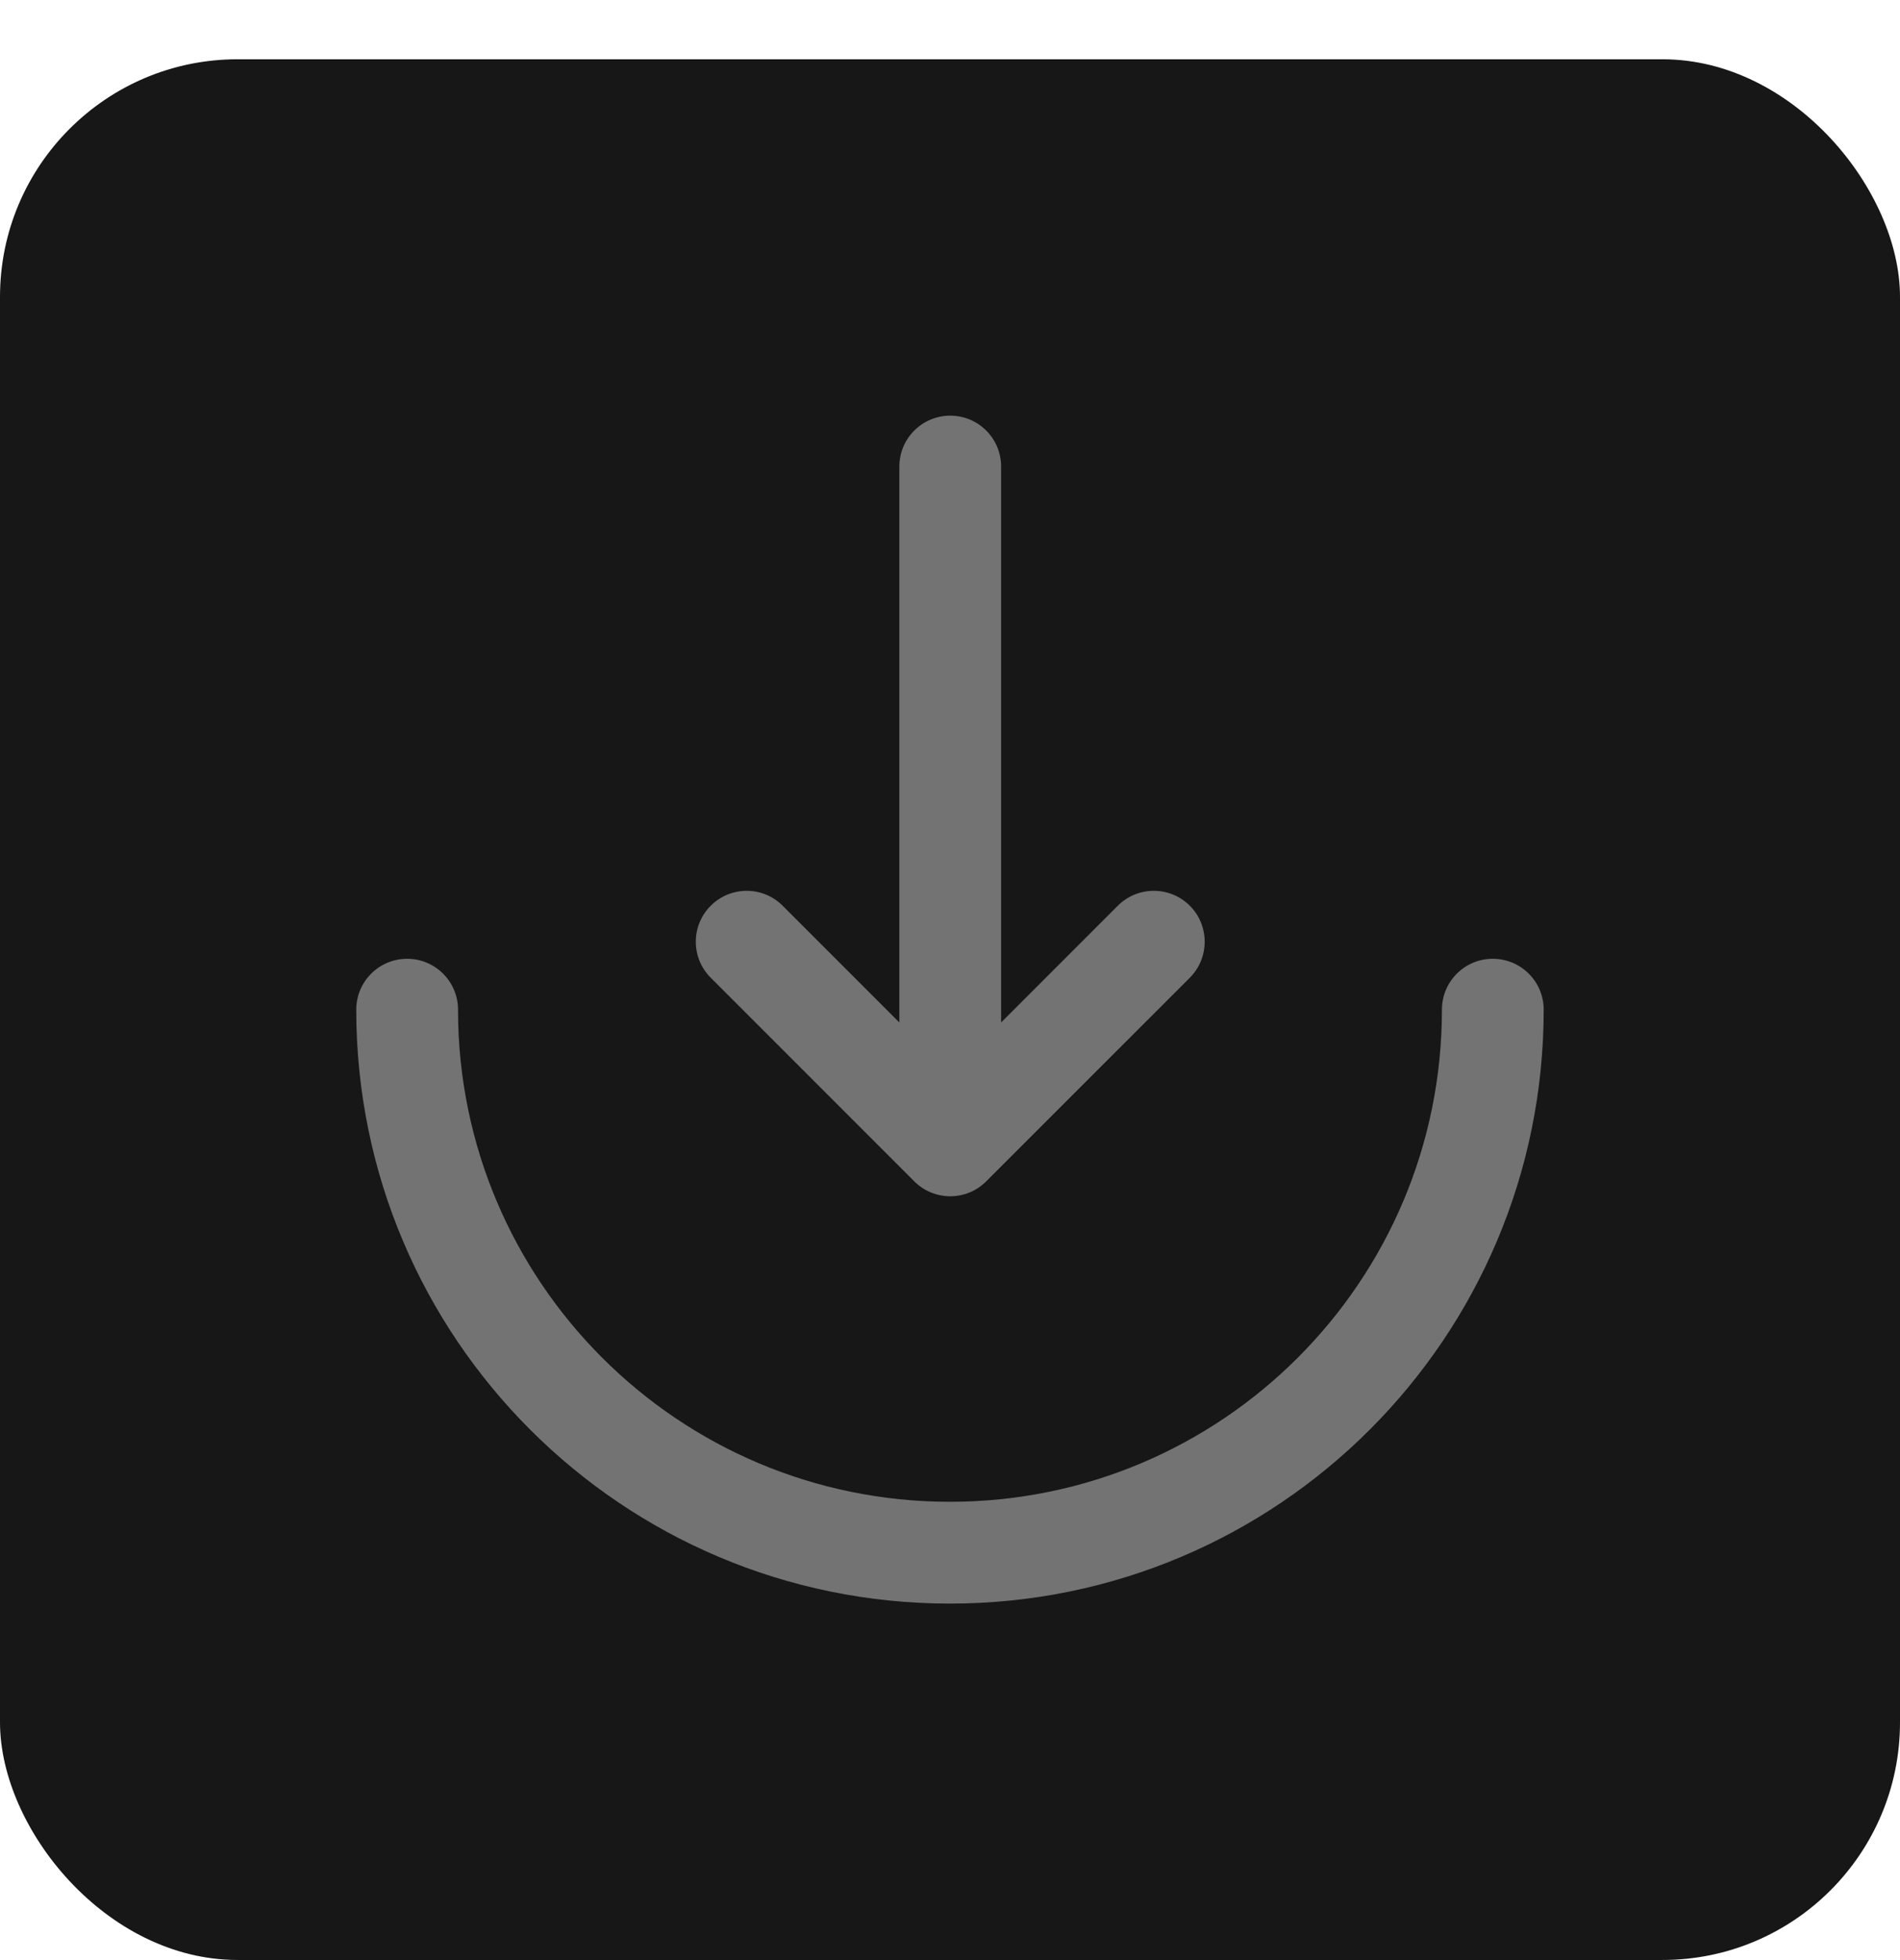
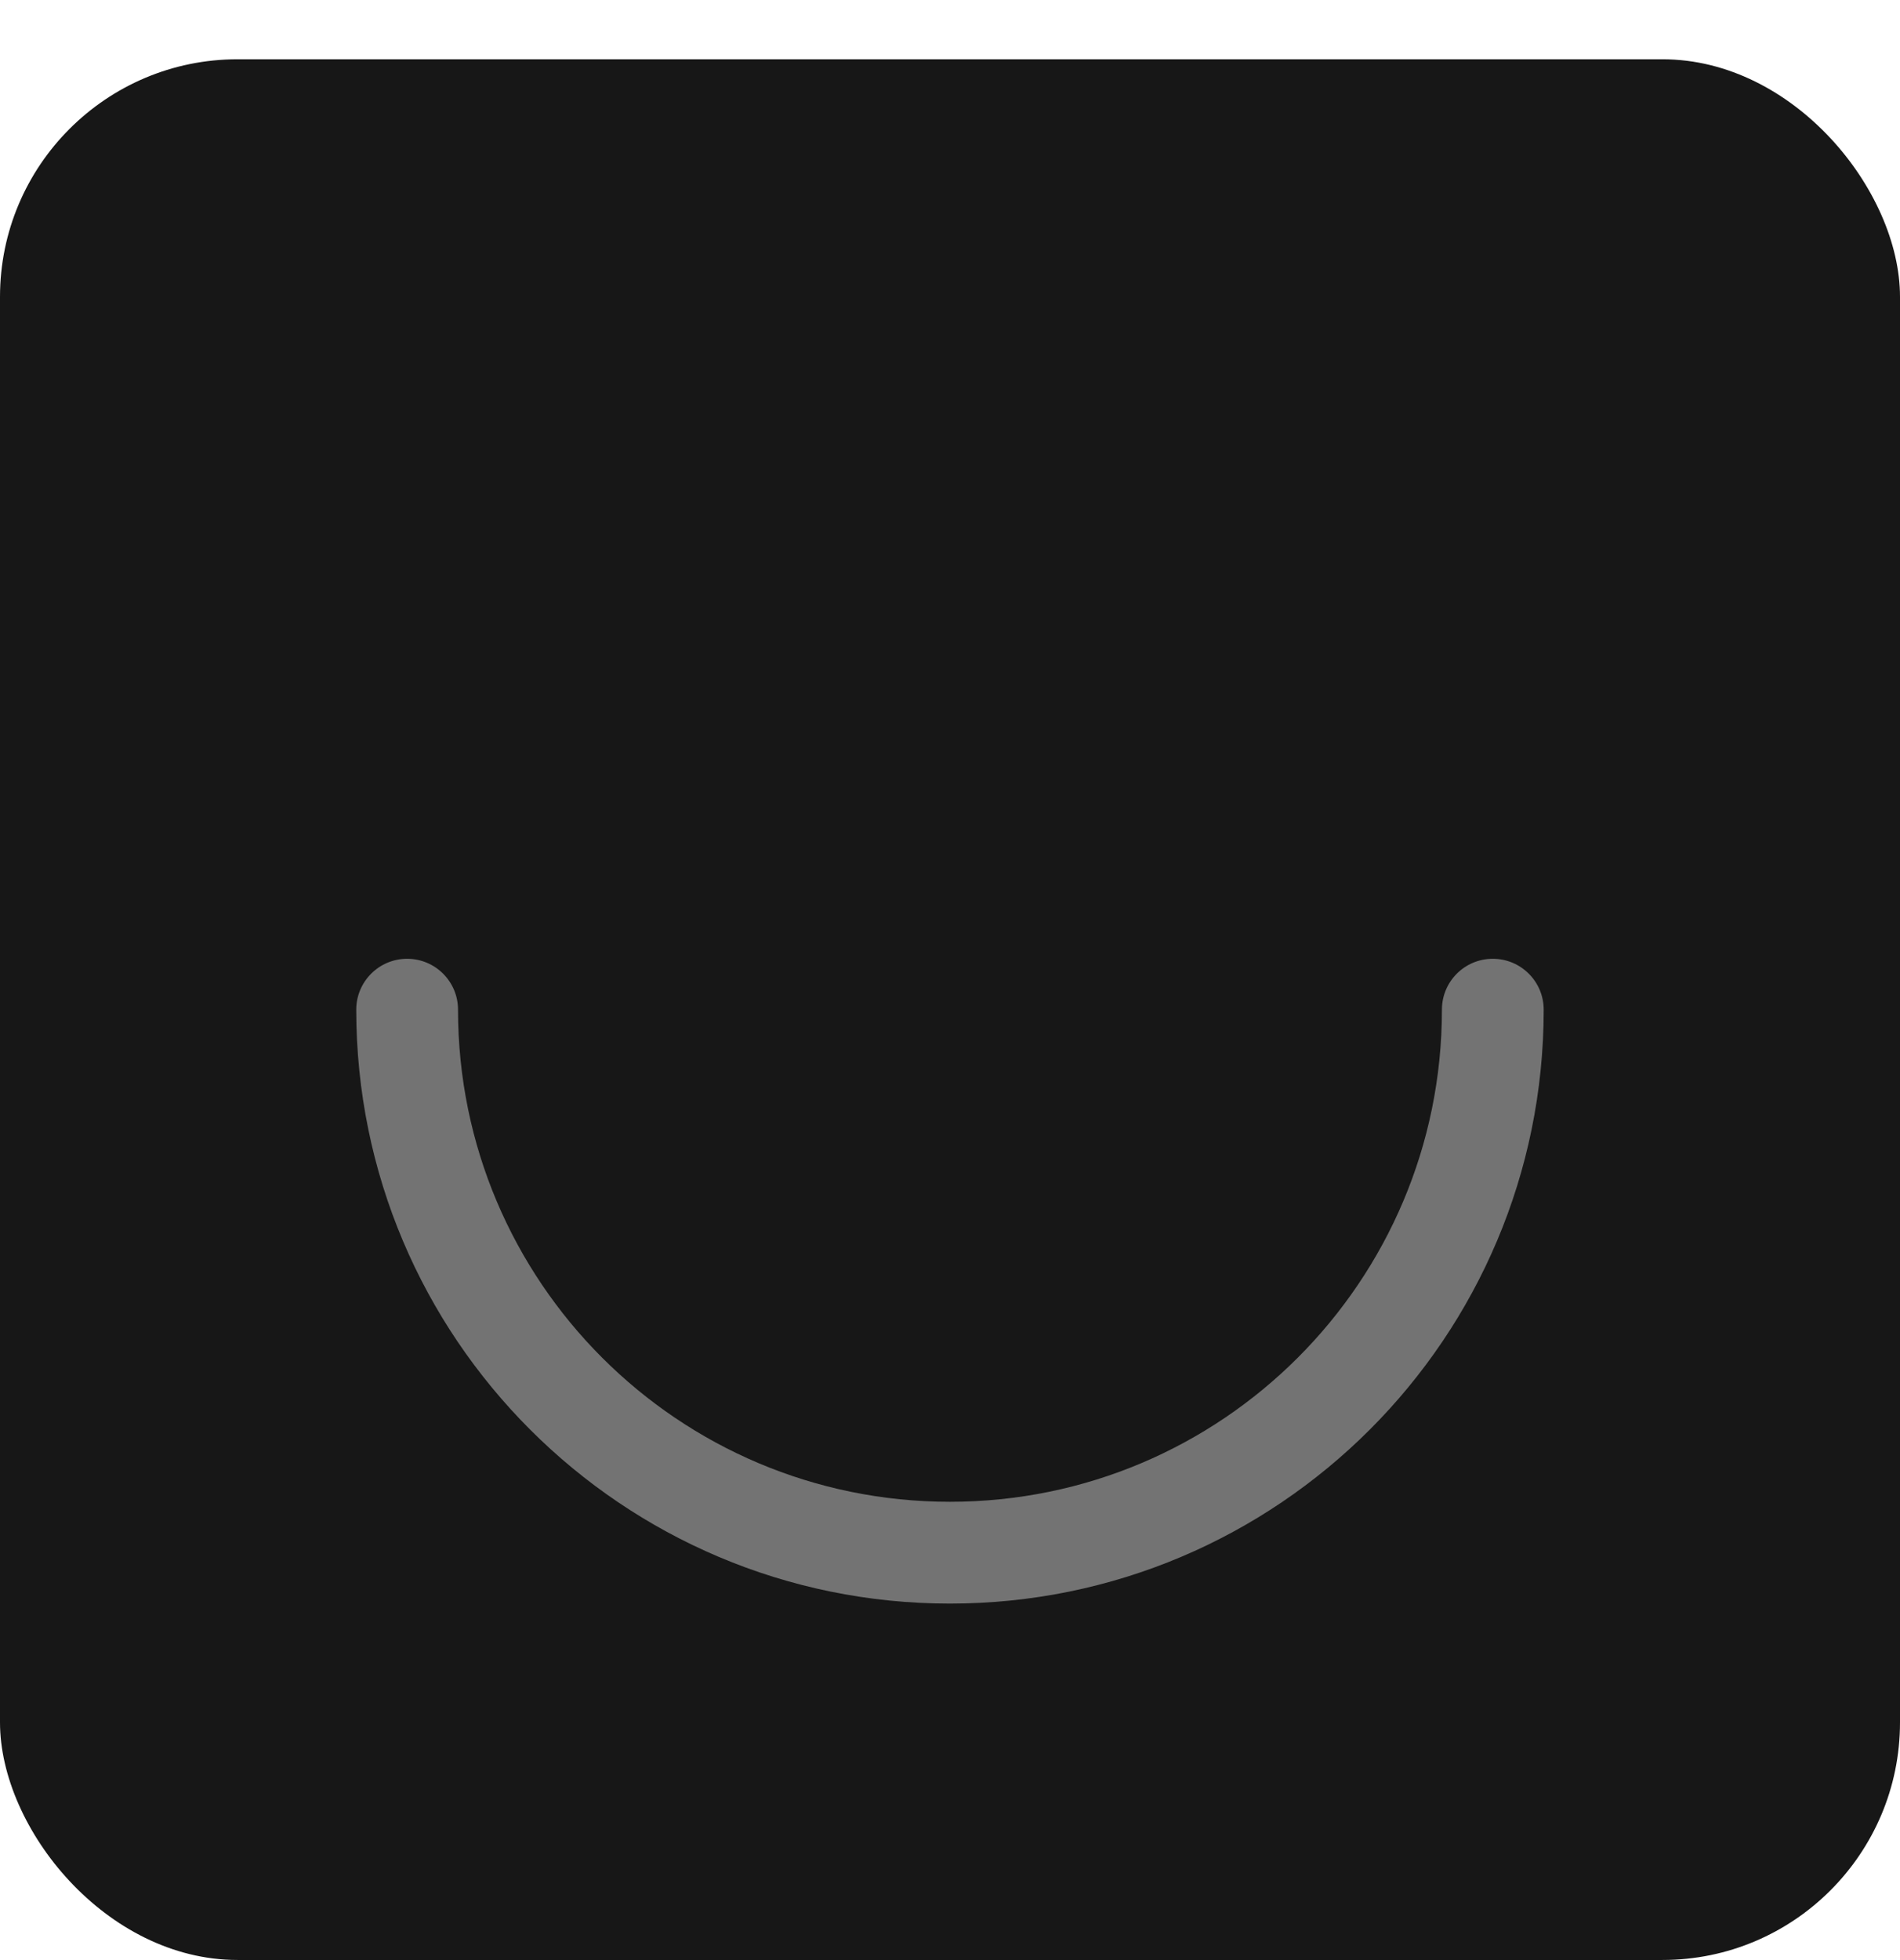
<svg xmlns="http://www.w3.org/2000/svg" width="32" height="33" viewBox="0 0 32 33" fill="none">
  <rect y="0.998" width="32" height="32" rx="4" fill="#171717" />
  <path fill-rule="evenodd" clip-rule="evenodd" d="M6.857 16.142C7.33 16.142 7.714 16.525 7.714 16.999C7.714 21.575 11.424 25.284 15.999 25.284C20.575 25.284 24.285 21.575 24.285 16.999C24.285 16.525 24.668 16.142 25.142 16.142C25.615 16.142 25.999 16.525 25.999 16.999C25.999 22.521 21.522 26.998 15.999 26.998C10.477 26.998 6 22.521 6 16.999C6 16.525 6.384 16.142 6.857 16.142Z" fill="#737373" />
-   <path fill-rule="evenodd" clip-rule="evenodd" d="M16.004 6.998C16.478 6.998 16.861 7.382 16.861 7.855V17.214L18.826 15.249C19.161 14.914 19.704 14.914 20.039 15.249C20.373 15.583 20.373 16.126 20.039 16.461L16.61 19.889C16.276 20.224 15.733 20.224 15.398 19.889L11.97 16.461C11.635 16.126 11.635 15.583 11.97 15.249C12.305 14.914 12.847 14.914 13.182 15.249L15.147 17.214V7.855C15.147 7.382 15.531 6.998 16.004 6.998Z" fill="#737373" />
</svg>